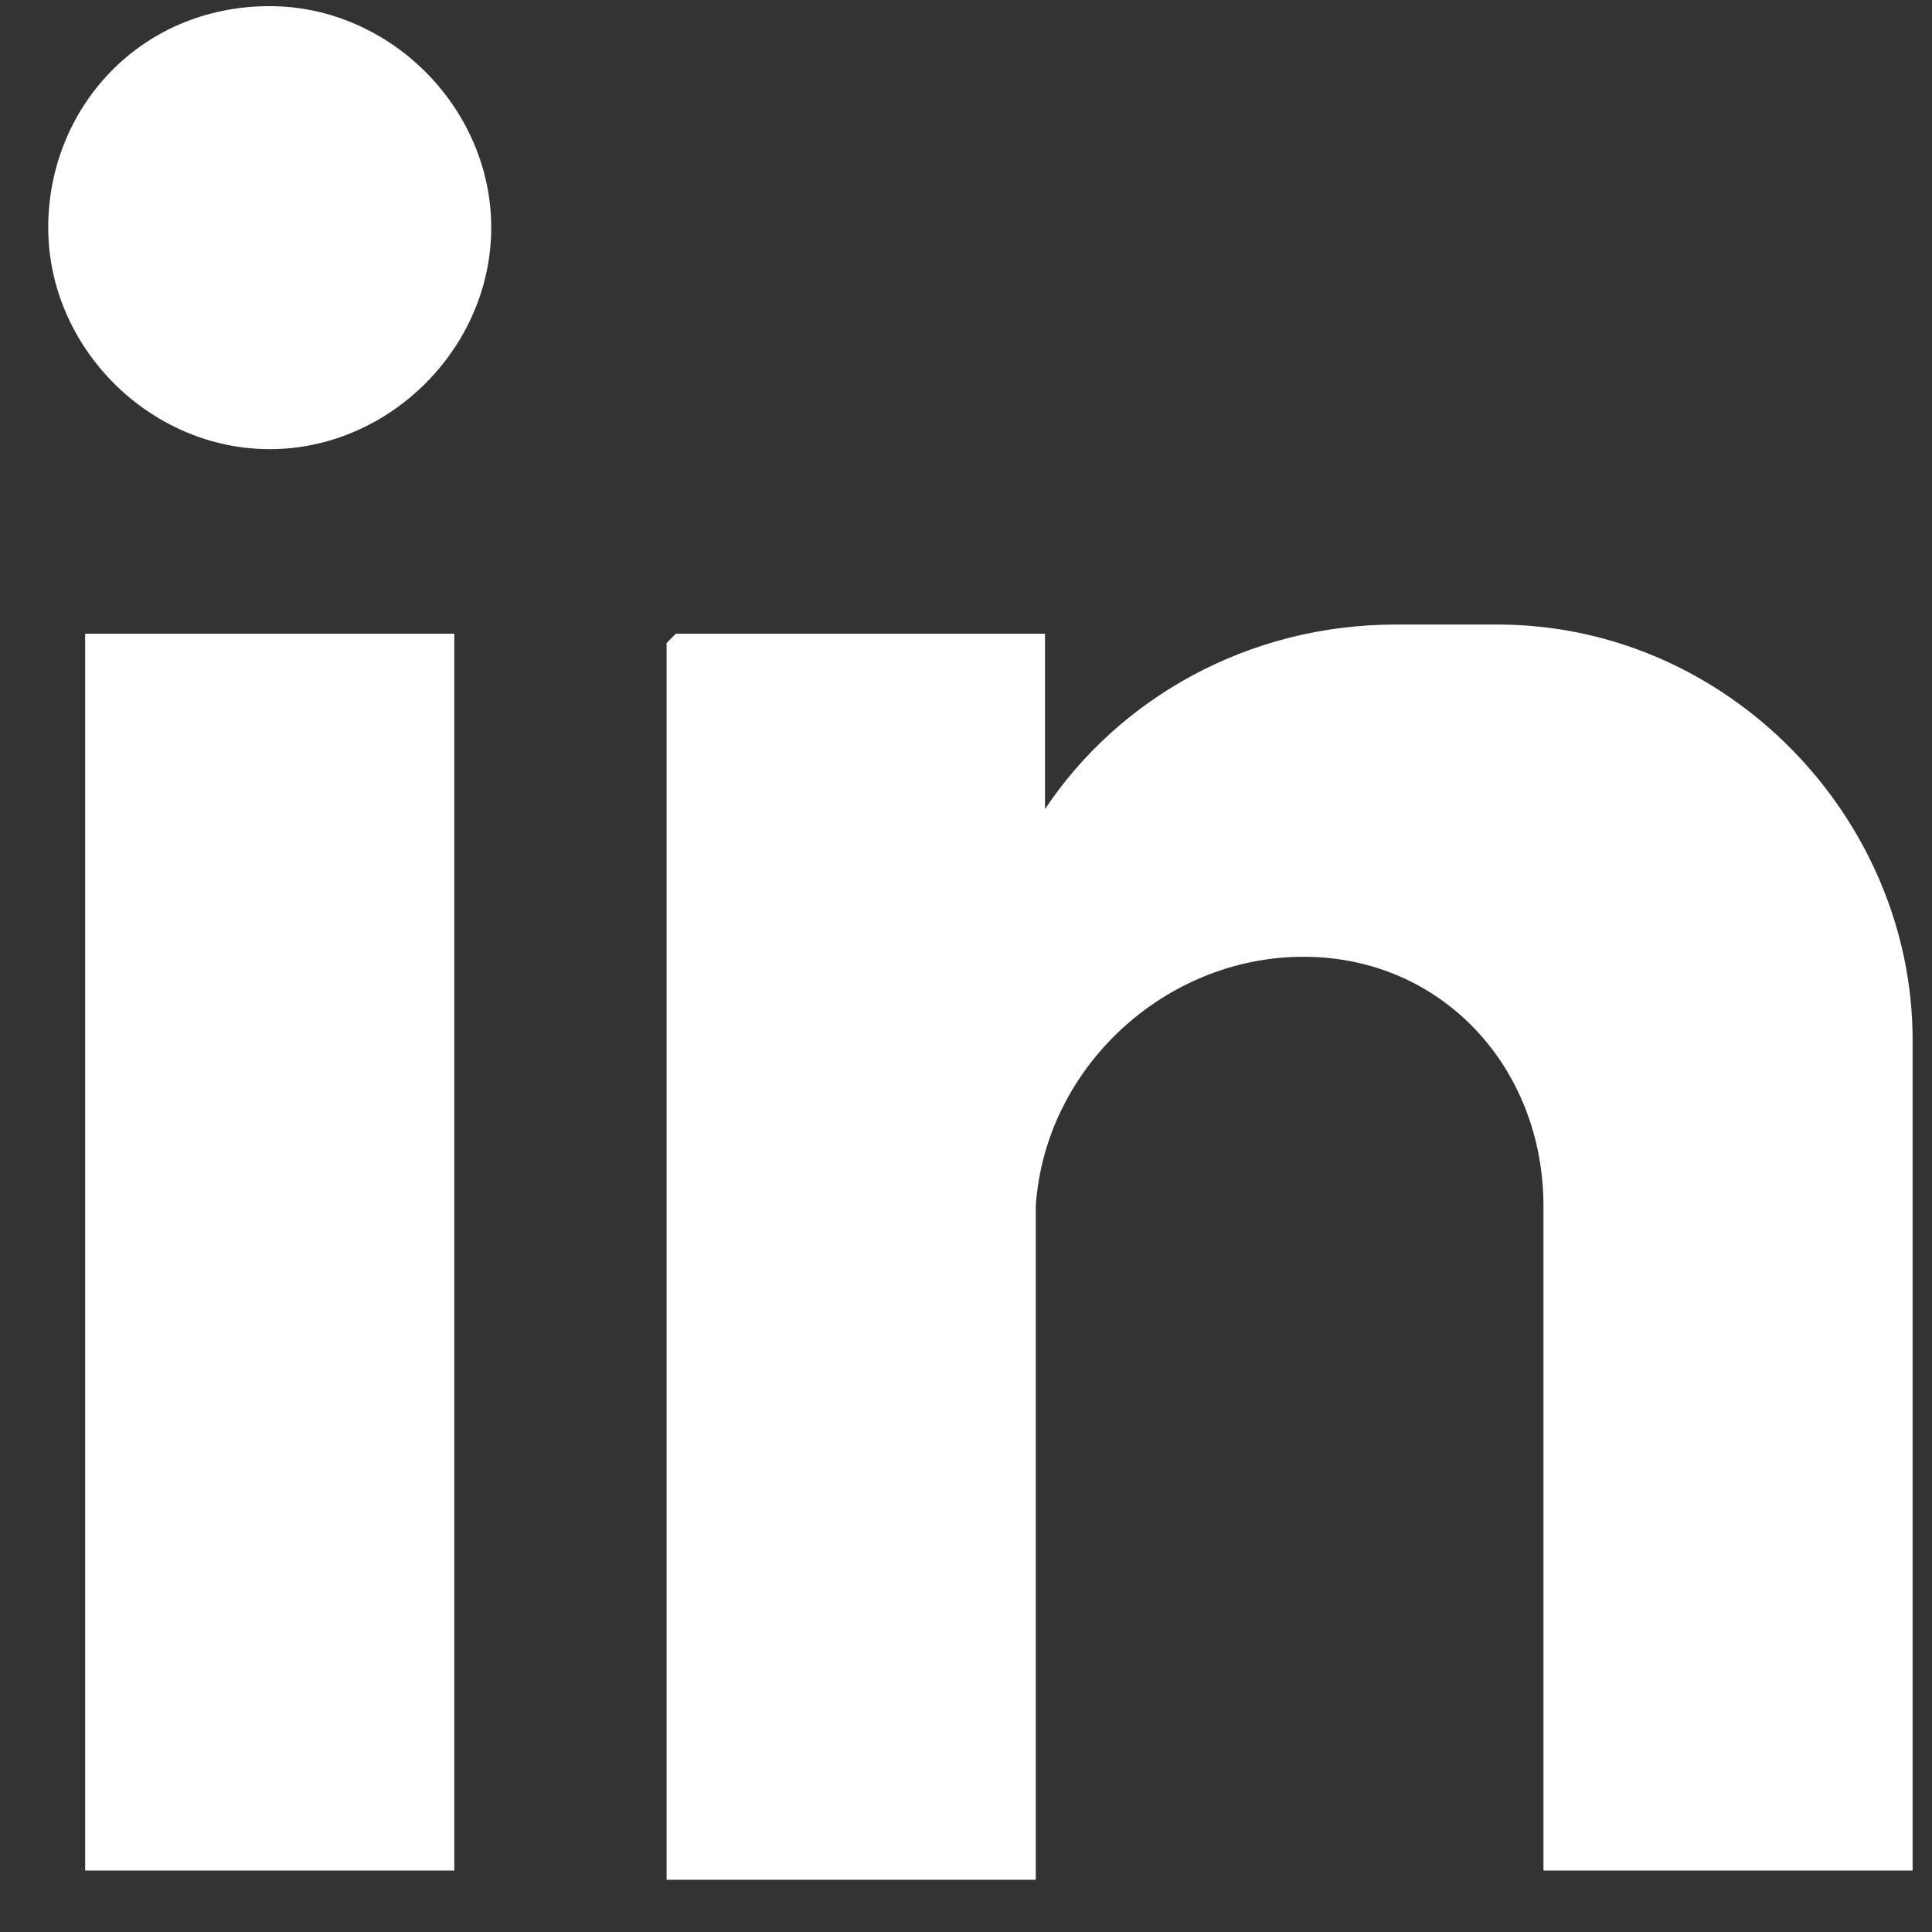
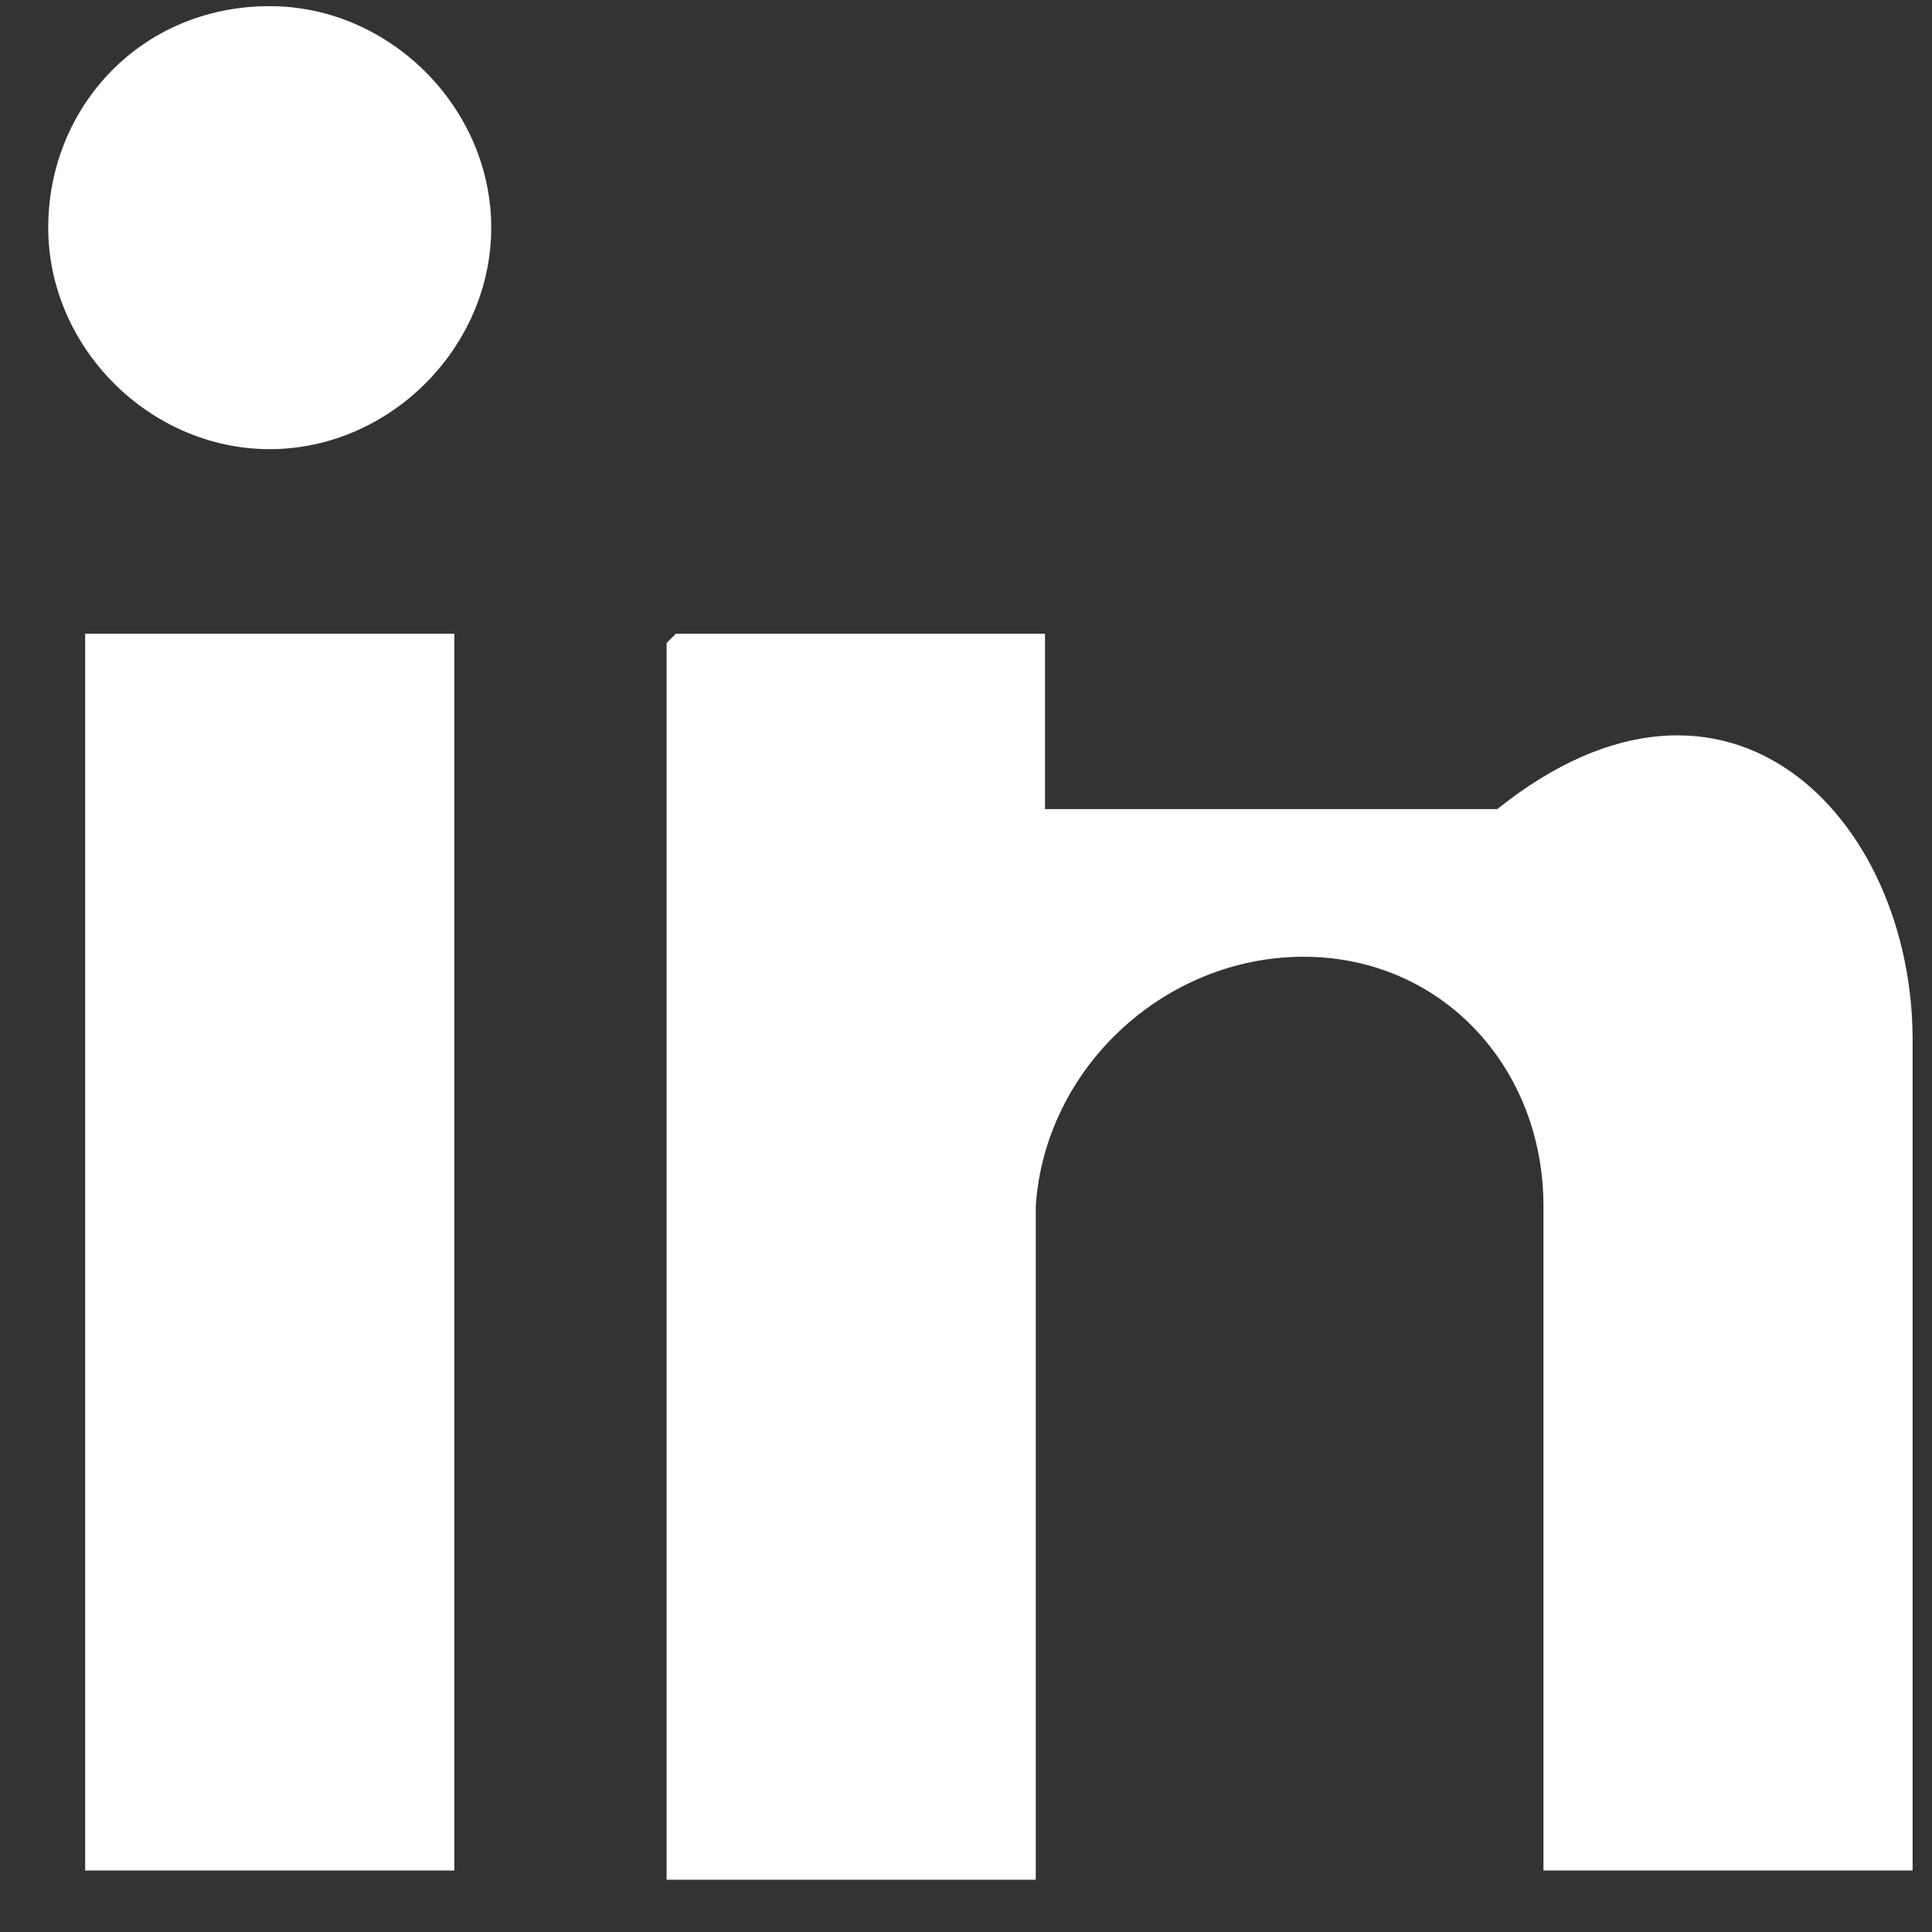
<svg xmlns="http://www.w3.org/2000/svg" width="27" height="27" viewBox="0 0 27 27" fill="none">
  <rect x="0" y="0" width="27" height="27" fill="#333333" stroke="none" />
-   <path fill-rule="evenodd" clip-rule="evenodd" d="M1.19 8.856H6.349V26.141H1.19V8.856ZM3.769 0.086C5.446 0.086 6.865 1.504 6.865 3.181C6.865 4.858 5.446 6.277 3.769 6.277C2.093 6.277 0.674 4.858 0.674 3.181C0.674 1.504 1.964 0.086 3.769 0.086ZM9.445 8.856H14.604V11.307C15.636 9.76 17.442 8.728 19.506 8.728H20.925C24.149 8.728 26.729 11.436 26.729 14.532V26.141H21.57V24.593V16.854C21.57 14.919 20.151 13.371 18.216 13.371C16.281 13.371 14.604 14.919 14.475 16.854V26.27H9.316V8.986L9.445 8.856Z" fill="white" />
+   <path fill-rule="evenodd" clip-rule="evenodd" d="M1.19 8.856H6.349V26.141H1.19V8.856ZM3.769 0.086C5.446 0.086 6.865 1.504 6.865 3.181C6.865 4.858 5.446 6.277 3.769 6.277C2.093 6.277 0.674 4.858 0.674 3.181C0.674 1.504 1.964 0.086 3.769 0.086ZM9.445 8.856H14.604V11.307H20.925C24.149 8.728 26.729 11.436 26.729 14.532V26.141H21.57V24.593V16.854C21.57 14.919 20.151 13.371 18.216 13.371C16.281 13.371 14.604 14.919 14.475 16.854V26.27H9.316V8.986L9.445 8.856Z" fill="white" />
</svg>